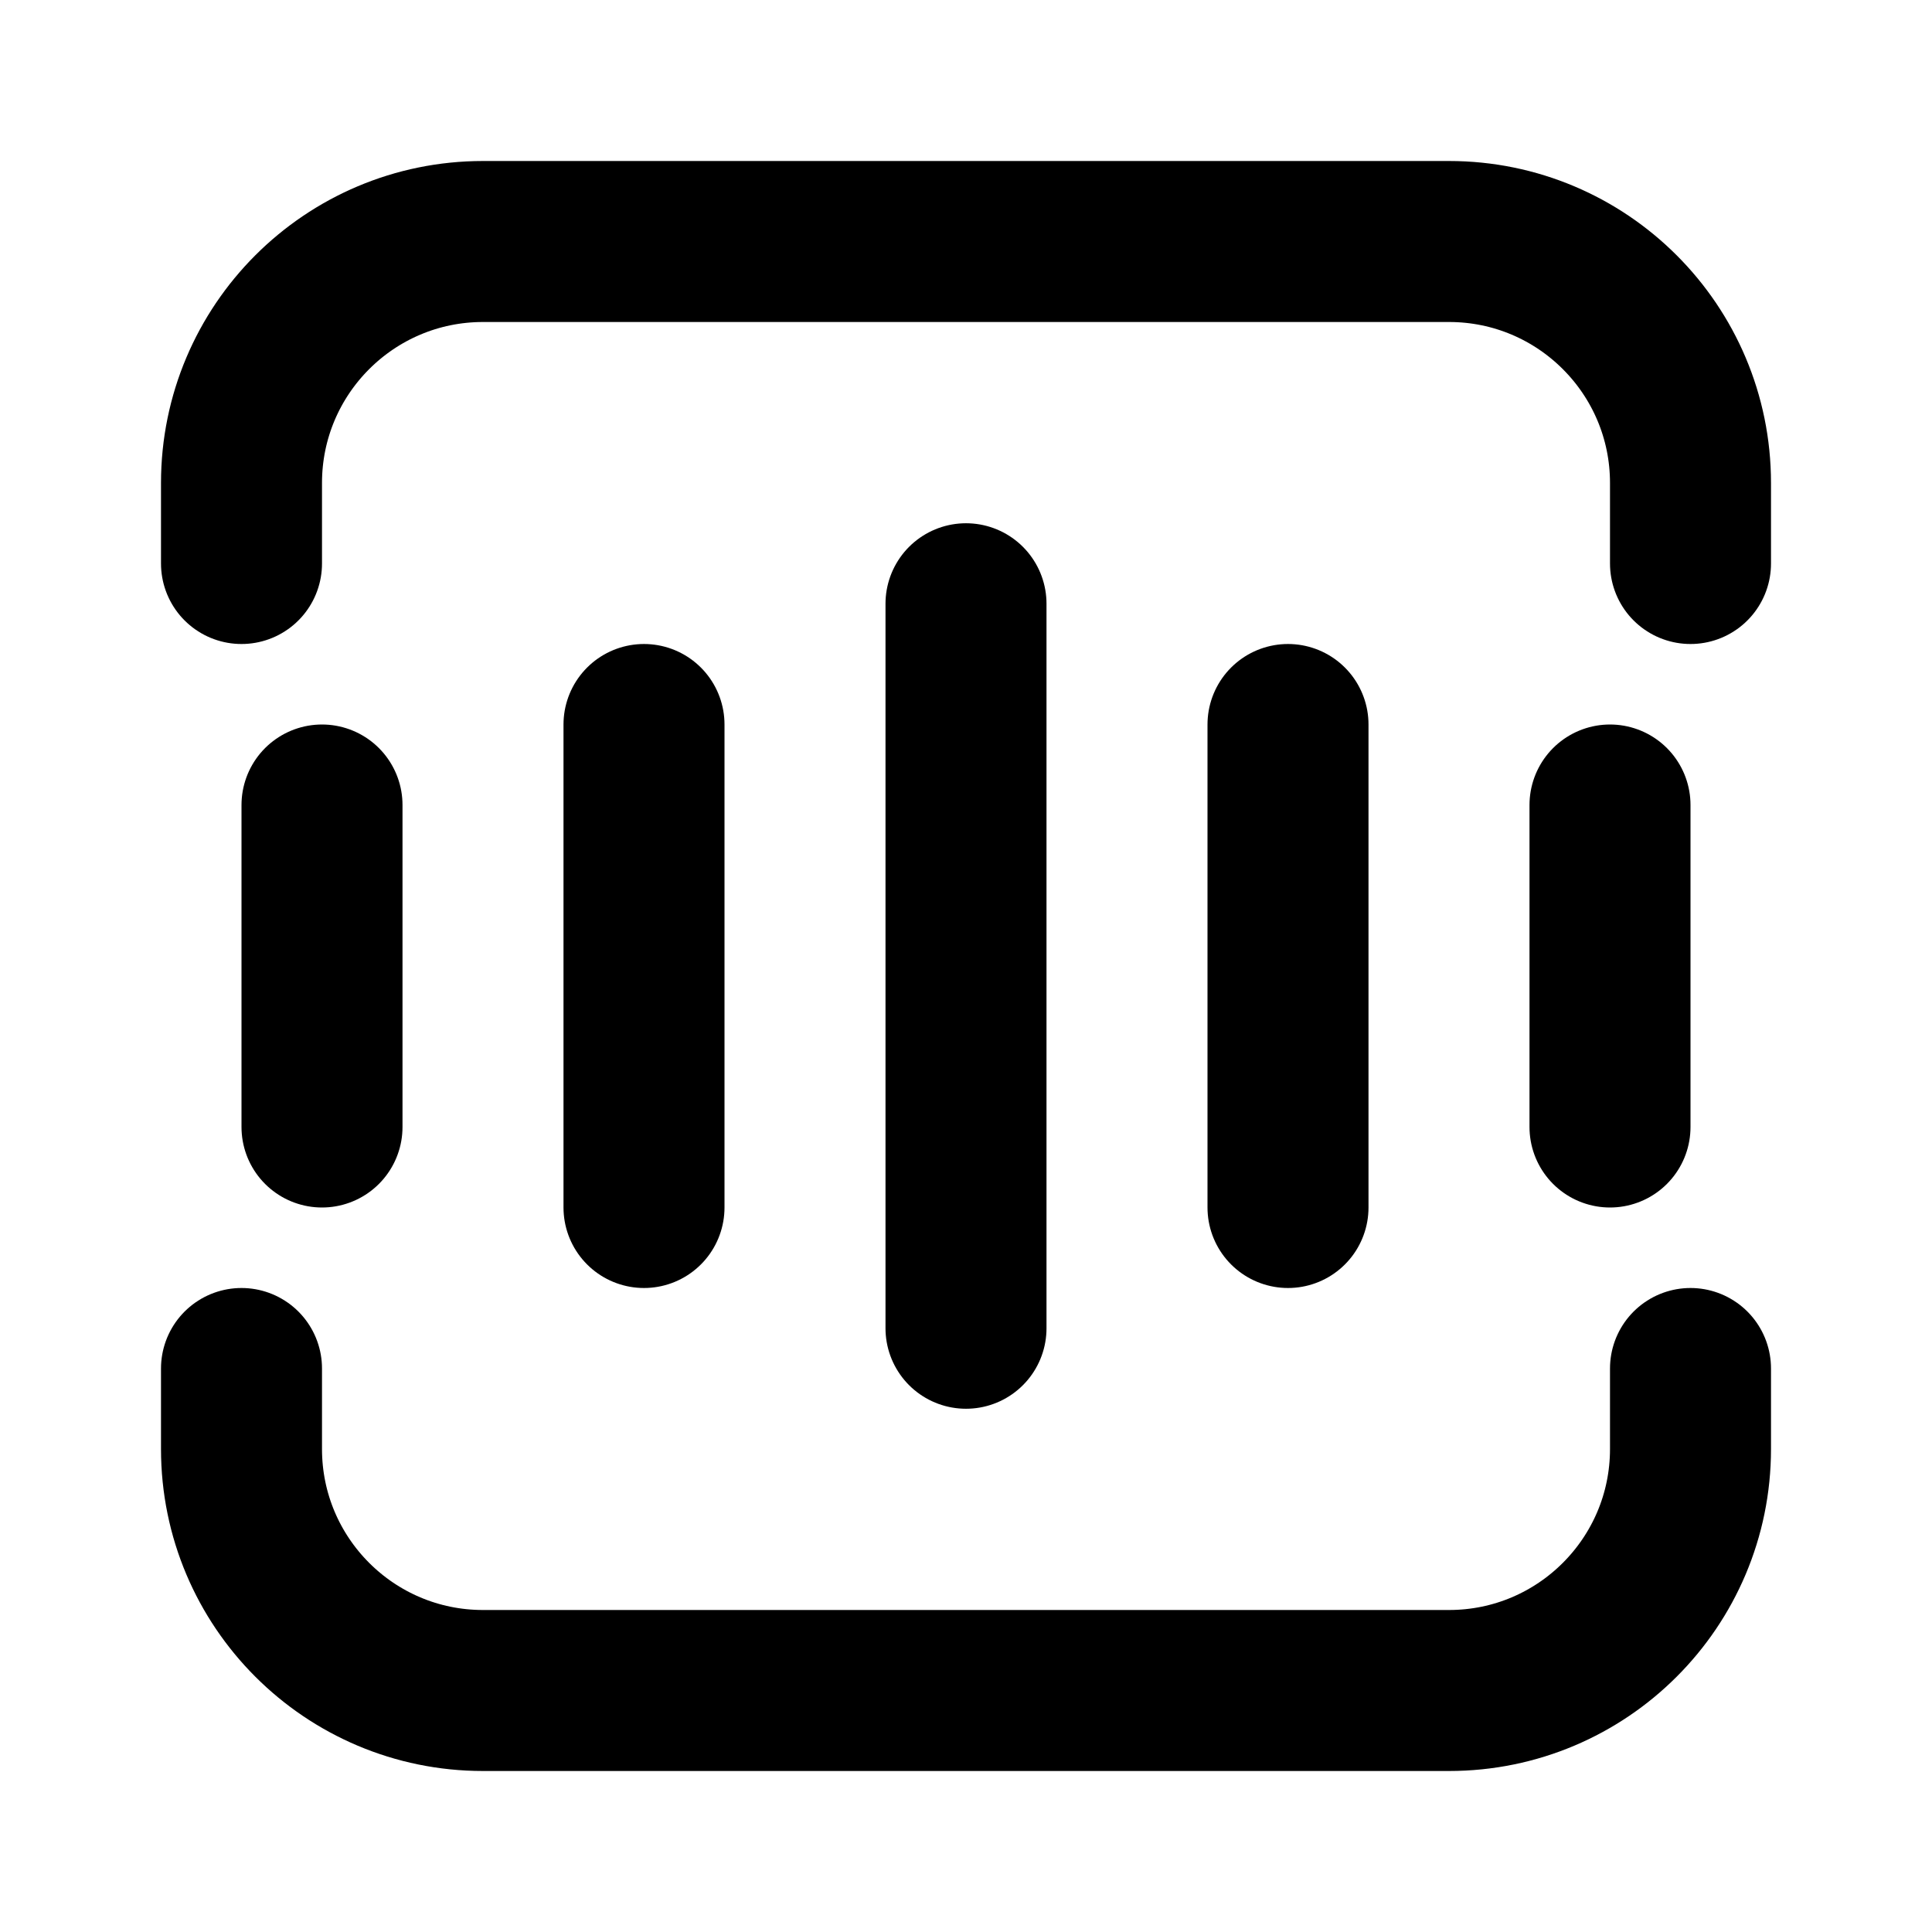
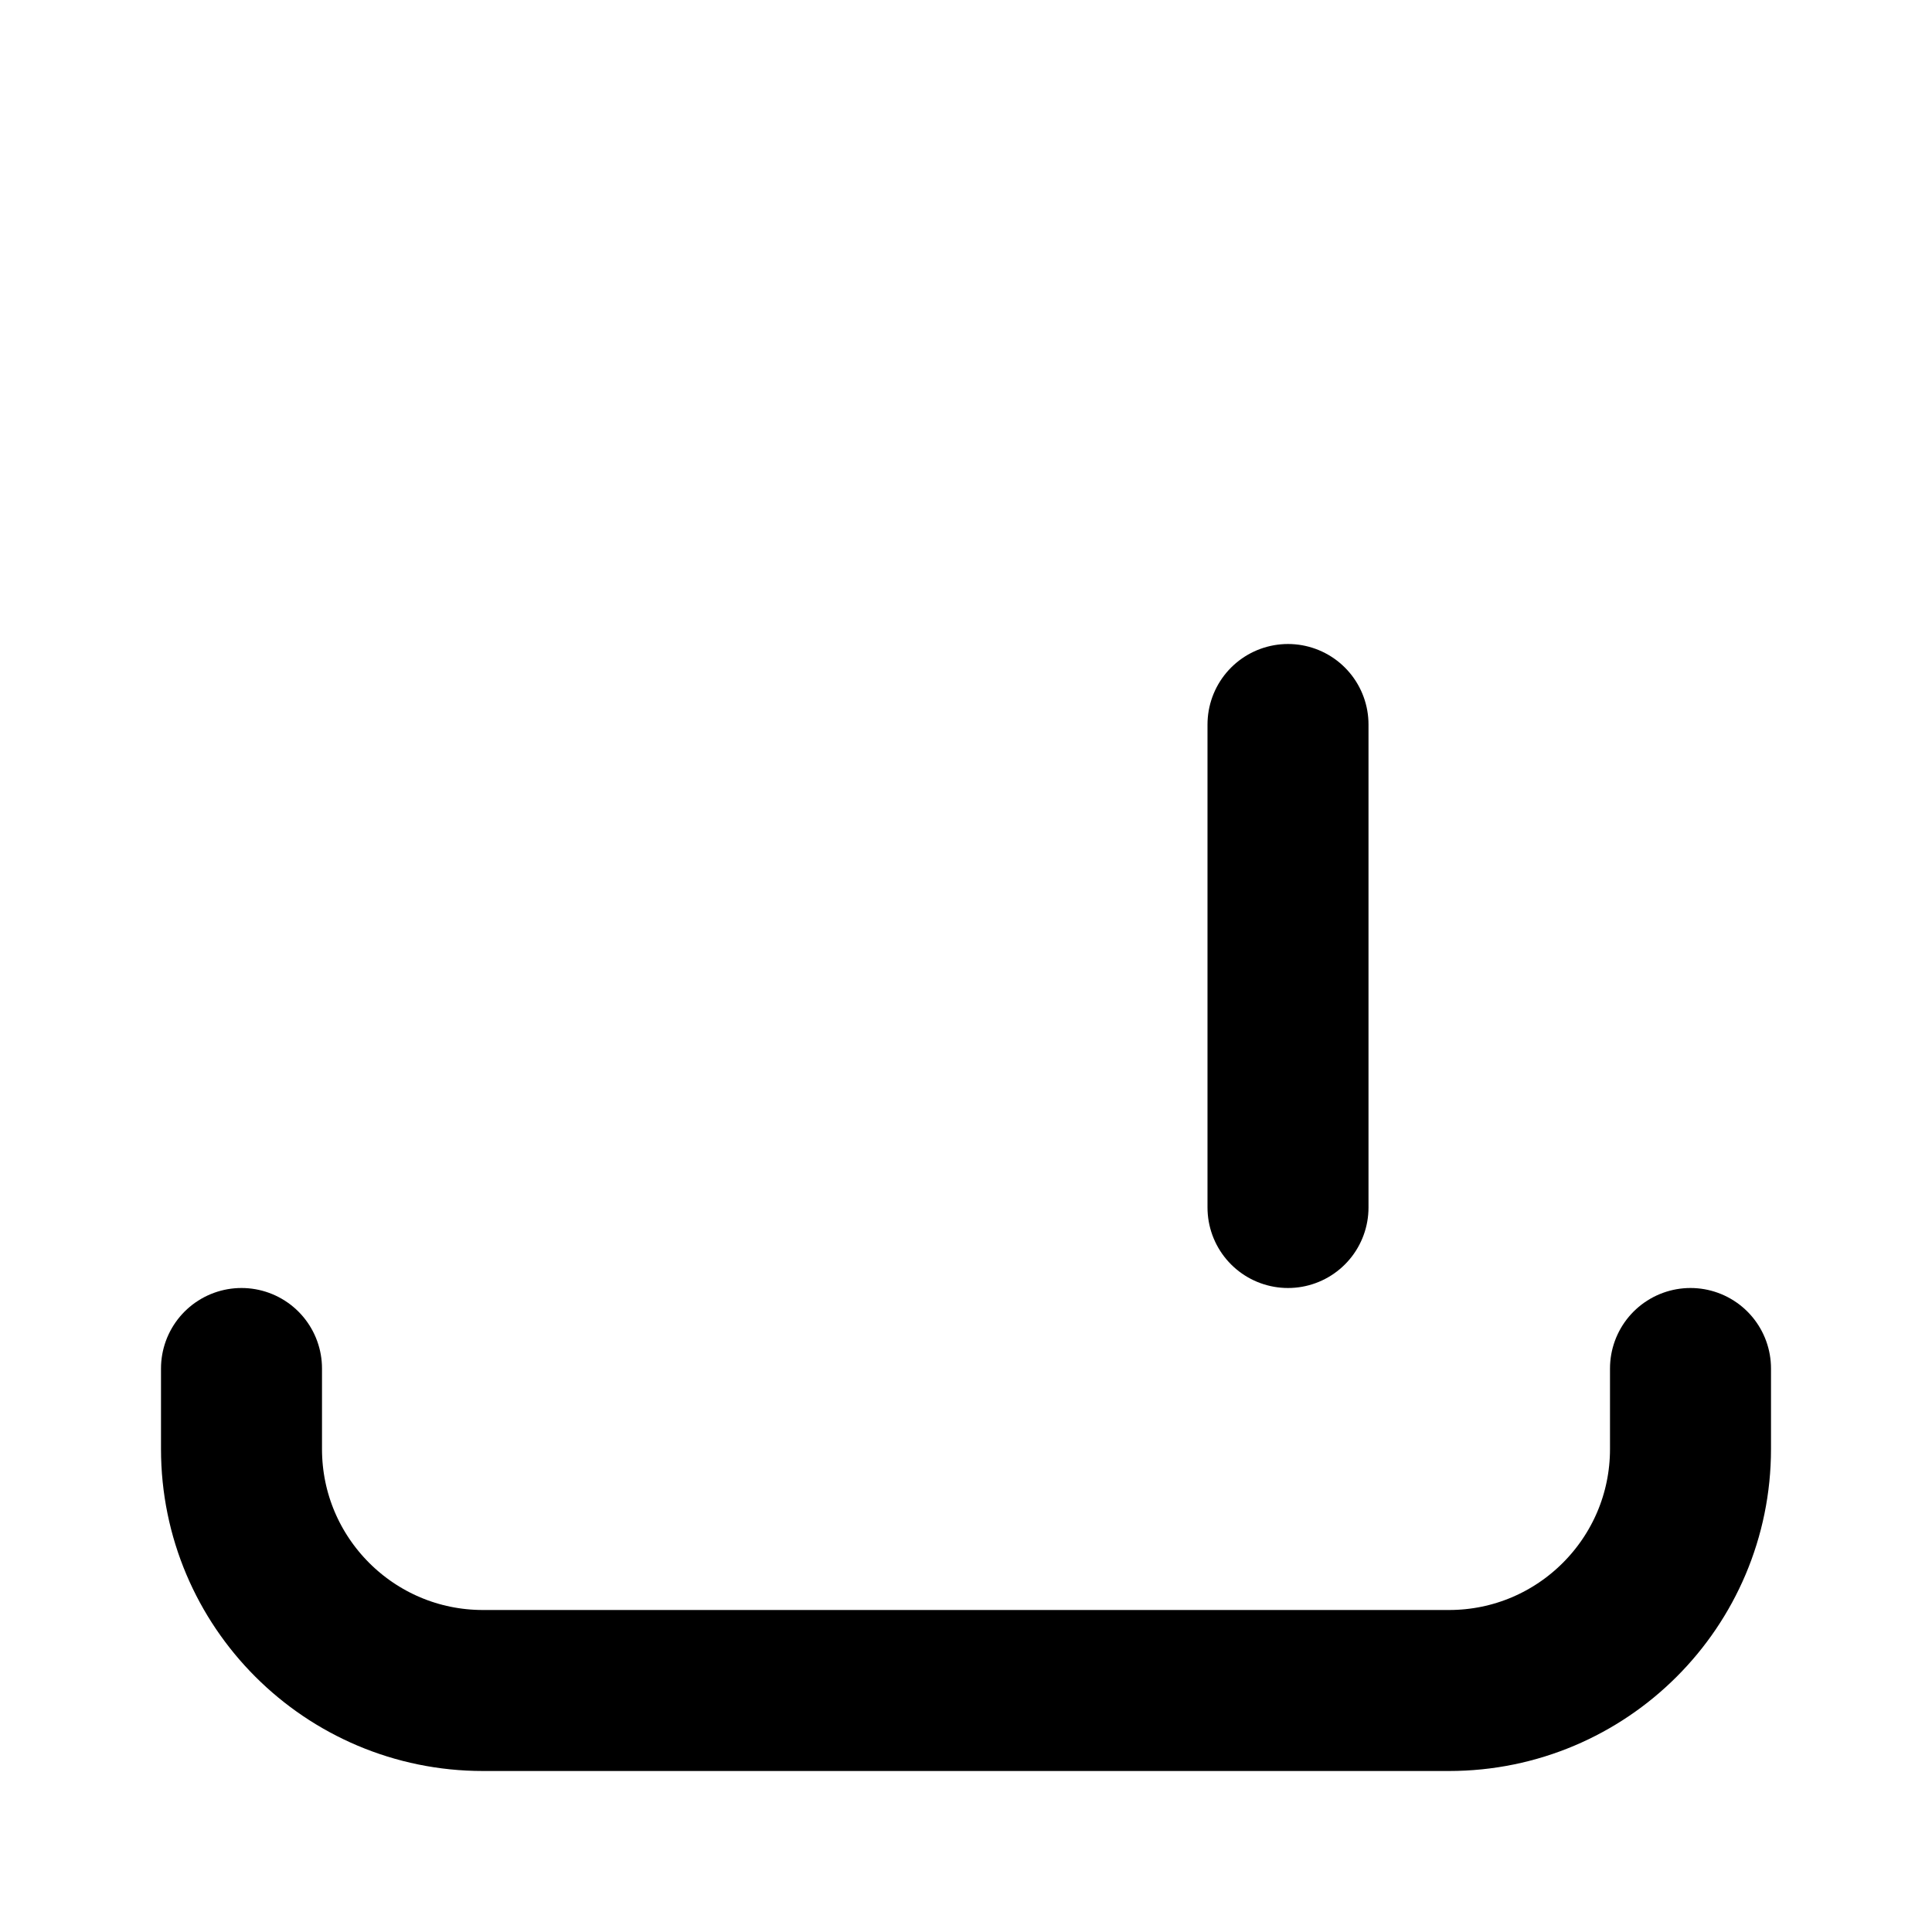
<svg xmlns="http://www.w3.org/2000/svg" width="48" height="48" viewBox="0 0 48 48" fill="none">
-   <path d="M6 14V12C6 8.686 8.686 6 12 6H36C39.314 6 42 8.686 42 12V14" stroke="black" stroke-width="4" stroke-linecap="round" stroke-linejoin="round" />
  <path d="M32 18V30" stroke="black" stroke-width="4" stroke-linecap="round" stroke-linejoin="round" />
-   <path d="M40 20V28" stroke="black" stroke-width="4" stroke-linecap="round" stroke-linejoin="round" />
-   <path d="M24 15V33" stroke="black" stroke-width="4" stroke-linecap="round" stroke-linejoin="round" />
-   <path d="M16 18V30" stroke="black" stroke-width="4" stroke-linecap="round" stroke-linejoin="round" />
-   <path d="M8 20V28" stroke="black" stroke-width="4" stroke-linecap="round" stroke-linejoin="round" />
  <path d="M6 34V36C6 39.314 8.686 42 12 42H36C39.314 42 42 39.314 42 36V34" stroke="black" stroke-width="4" stroke-linecap="round" stroke-linejoin="round" />
</svg>